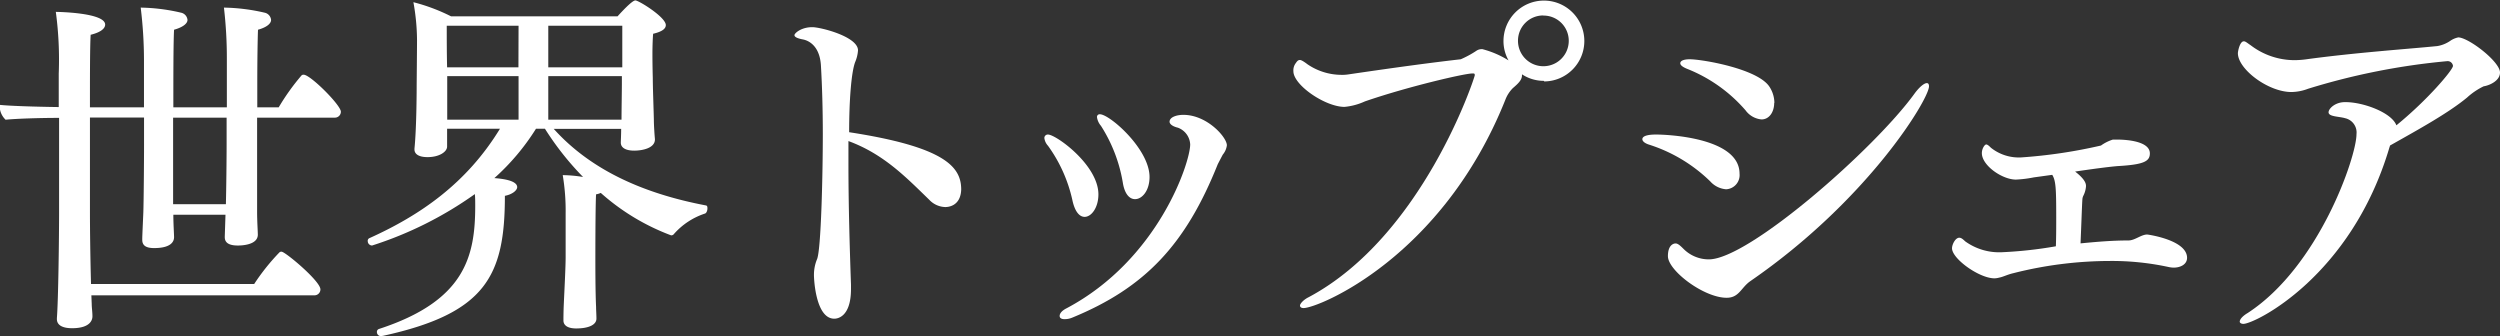
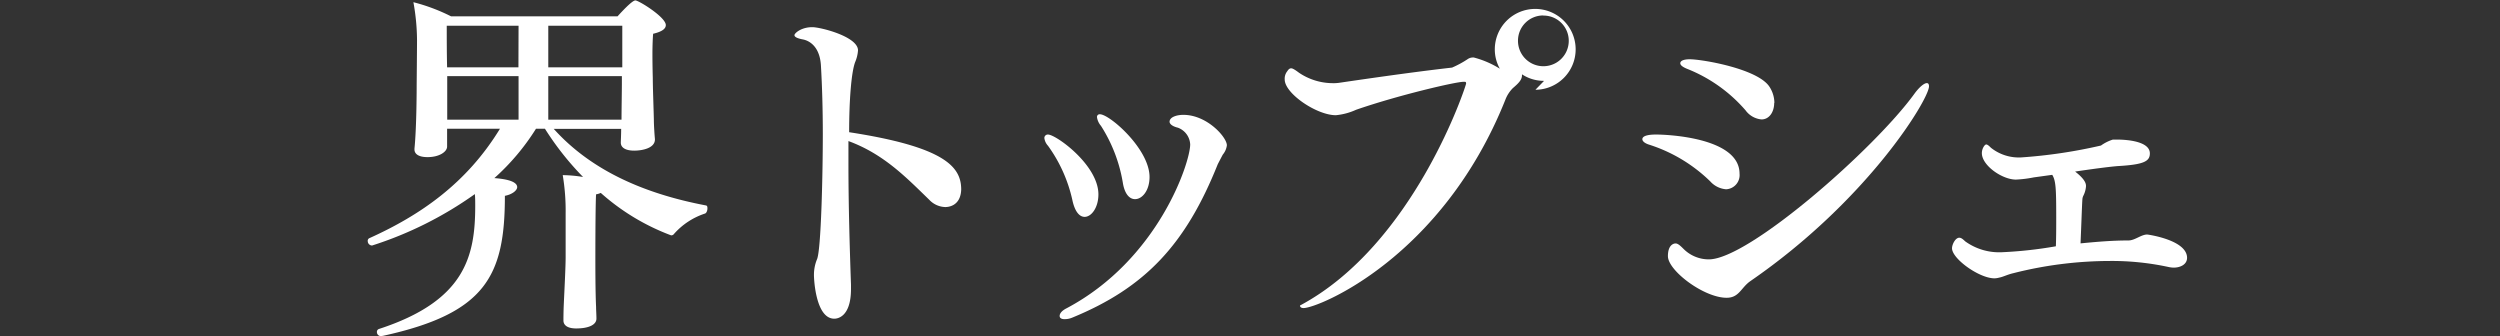
<svg xmlns="http://www.w3.org/2000/svg" viewBox="0 0 420.54 56.55">
  <rect x="0" y="0" width="420.54" height="56.55" fill="#333333" stroke="none" />
  <defs>
    <style>.cls-1{fill:#fff;}</style>
  </defs>
  <title>maker_txt1</title>
  <g id="レイヤー_2" data-name="レイヤー 2">
    <g id="contents">
-       <path class="cls-1" d="M57.34,18.79a1,1,0,0,1-1,1H43.25V35.69c0,1.52.12,3.29.12,3.78,0,1.83-3,1.83-3.36,1.83-1.53,0-2.2-.49-2.2-1.4v-.12l.12-3.66H29.16c0,1.53.12,3.29.12,3.78,0,.67-.43,1.83-3.35,1.83-1.46,0-2-.49-2-1.4V40.2c0-.55.12-2.93.18-4.45s.12-8.42.12-11.41V19.77H15.13v15.8c0,2.81.06,7.75.18,12.2H42.76A36.1,36.1,0,0,1,47,42.46a.45.45,0,0,1,.37-.12c.61,0,6.53,4.94,6.53,6.34a1,1,0,0,1-1,1H15.37l.06,1.46c0,.61.12,1.34.12,2.07,0,.37-.12,2-3.42,2-1.77,0-2.56-.61-2.56-1.53V53.5c.24-2.93.37-13.67.37-17.94V19.83c-3.11,0-7.14.12-9,.31a3.23,3.23,0,0,1-1-2.26v-.24c1.71.18,5.73.31,9.94.37V12.38A60.05,60.05,0,0,0,9.39,2c.31,0,8.3.12,8.3,2.14,0,.61-.67,1.28-2.44,1.71-.12,2-.12,7-.12,12.2h9.09V10a73.54,73.54,0,0,0-.55-8.72,31.55,31.55,0,0,1,6.77.85,1.37,1.37,0,0,1,1.1,1.22c0,.67-.92,1.28-2.26,1.65-.12,2.14-.12,8.17-.12,13.06h9V10a73.2,73.2,0,0,0-.49-8.72,32.15,32.15,0,0,1,6.83.85,1.37,1.37,0,0,1,1.1,1.22c0,.67-.85,1.28-2.2,1.65-.06,1.46-.12,5.12-.12,8.91v4.15h3.6a37.9,37.9,0,0,1,3.84-5.37.45.45,0,0,1,.37-.12C52.22,12.57,57.34,17.69,57.34,18.79Zm-19.22,1h-9V34.35H38c.06-2.38.12-7.44.12-10Z" />
      <path class="cls-1" d="M119,35.08c0,.37-.18.79-.43.85a11.89,11.89,0,0,0-5.19,3.42.56.56,0,0,1-.49.24,37.51,37.51,0,0,1-11.83-7.14,3,3,0,0,1-.79.24c-.12,1.77-.12,10.61-.12,10.61,0,1.46,0,5.86.12,8.3,0,.55.06,1.34.06,2,0,1-1.22,1.65-3.42,1.65-1.46,0-2.13-.55-2.13-1.34v-.18s0-1.22.06-2.56c.12-2.62.31-6.34.31-7.87V35.87a36.16,36.16,0,0,0-.49-6.41,22.18,22.18,0,0,1,3.42.31,48.73,48.73,0,0,1-6.41-8.11H90.16a38.61,38.61,0,0,1-7,8.3c3.29.24,3.84,1,3.84,1.52s-.79,1.22-2.07,1.46c0,13.48-3.23,19.77-20.5,23.55-.12,0-.18.06-.3.06a.7.7,0,0,1-.73-.73.51.51,0,0,1,.37-.49c14.4-4.7,16.17-12.14,16.17-20.68,0-.67,0-1.34-.06-2A62.52,62.52,0,0,1,62.59,41.3a.74.74,0,0,1-.73-.73.49.49,0,0,1,.24-.49c8.66-3.9,16.41-9.27,22-18.42H75.21v3c0,.85-1.28,1.77-3.29,1.77-1.53,0-2.2-.55-2.2-1.28V25c.37-3.66.37-10.25.37-10.74,0,0,.06-6.22.06-7.5A36.63,36.63,0,0,0,69.54.37a31.1,31.1,0,0,1,6.34,2.38h28c.55-.61,2.44-2.68,3-2.68s5.12,2.81,5.12,4.15c0,.61-.61,1.1-2.13,1.46-.06.55-.12,2-.12,3.42,0,2,.06,4,.06,4,0,1.52.12,4.58.18,7,0,1,.12,2.68.18,3.29v.06c0,1.53-2.26,1.89-3.48,1.89-1.53,0-2.26-.55-2.26-1.34v-.06c0-.18.06-1.28.06-2.26H93.15c6.53,7.26,15.74,11,25.56,12.87C119,34.59,119,34.83,119,35.08ZM87.23,4.33H75.15c0,1.52,0,4.51.06,7h12Zm0,8.48h-12v7.32h12Zm5-8.48v7h12.45v-7Zm0,8.48v7.32h12.32c0-1.46.06-4.88.06-6.1V12.81Z" />
      <path class="cls-1" d="M159,34.83a3.84,3.84,0,0,1-2.68-1.22c-3.84-3.72-7.63-7.69-13.6-9.88v3.84c0,7.14.24,14.89.43,20.31v.73c0,4.94-2.5,5-2.81,5-3.11,0-3.42-6.59-3.42-7.32a6.86,6.86,0,0,1,.49-2.62c.73-1.4,1-14.89,1-21.11,0-4.15-.12-8.17-.31-11.41-.18-4-2.75-4.45-3-4.51-1-.18-1.46-.43-1.46-.73s1.1-1.34,3-1.34c1.4,0,7.69,1.59,7.69,3.9a6.11,6.11,0,0,1-.49,2c-.61,1.65-1,6.16-1,11.77,16.29,2.5,18.85,5.92,18.85,9.64C161.59,34.83,159.27,34.83,159,34.83Z" />
      <path class="cls-1" d="M184.77,32.7c0,2.2-1.16,3.78-2.32,3.78-.85,0-1.65-.85-2.07-2.87a24.7,24.7,0,0,0-4.09-9.09,2.34,2.34,0,0,1-.61-1.28.58.58,0,0,1,.61-.61C177.63,22.63,184.77,27.76,184.77,32.7Zm20.07-5.06c-5.37,13.42-12.14,20.74-24.52,25.81a3.32,3.32,0,0,1-1.22.24c-.55,0-.85-.18-.85-.55s.31-.85,1.16-1.28c15.43-8.17,20.8-24.52,20.8-27.57a3.16,3.16,0,0,0-2.07-2.81c-1-.24-1.4-.67-1.4-1,0-.79,1.22-1.16,2.32-1.16,4,0,7.32,3.78,7.32,5.12A3,3,0,0,1,205.7,26C205.57,26.23,205,27.33,204.84,27.64Zm-11.47,2.14c0,2.26-1.22,3.72-2.44,3.72-.92,0-1.77-.85-2.07-2.87a25.47,25.47,0,0,0-3.66-9.46,2.84,2.84,0,0,1-.67-1.46.45.45,0,0,1,.49-.49C186.66,19.22,193.37,25.07,193.37,29.77Z" />
-       <path class="cls-1" d="M259.74,13.6a6.65,6.65,0,0,1-3.72-1.1v.18c0,.79-.67,1.4-1.53,2.14a5.62,5.62,0,0,0-1.28,2c-10.62,26.54-31.48,35-33.92,35-.43,0-.61-.18-.61-.43s.49-.92,1.46-1.4c19.22-10.25,27.94-37,27.94-37.33s-.12-.3-.43-.3c-1.34,0-11,2.26-18.06,4.7a10.58,10.58,0,0,1-3.42.92c-3.23,0-8.6-3.66-8.6-6a2,2,0,0,1,.43-1.4c.24-.37.43-.49.67-.49s.73.31,1.28.73a10.2,10.2,0,0,0,5.67,1.77,6.62,6.62,0,0,0,1.1-.06c8.3-1.22,14.09-2,19-2.56a16.5,16.5,0,0,0,2.68-1.46,1.57,1.57,0,0,1,.85-.24h.12a15.83,15.83,0,0,1,4.39,1.89,6.62,6.62,0,0,1-.85-3.29,6.8,6.8,0,1,1,6.83,6.83Zm-.12-11a4.24,4.24,0,0,0-4.27,4.27,4.27,4.27,0,0,0,8.54,0A4.24,4.24,0,0,0,259.62,2.62Z" />
+       <path class="cls-1" d="M259.74,13.6a6.65,6.65,0,0,1-3.72-1.1v.18c0,.79-.67,1.4-1.53,2.14a5.62,5.62,0,0,0-1.28,2c-10.62,26.54-31.48,35-33.92,35-.43,0-.61-.18-.61-.43c19.22-10.25,27.94-37,27.94-37.33s-.12-.3-.43-.3c-1.34,0-11,2.26-18.06,4.7a10.58,10.58,0,0,1-3.42.92c-3.23,0-8.6-3.66-8.6-6a2,2,0,0,1,.43-1.4c.24-.37.43-.49.67-.49s.73.31,1.28.73a10.2,10.2,0,0,0,5.67,1.77,6.62,6.62,0,0,0,1.1-.06c8.3-1.22,14.09-2,19-2.56a16.5,16.5,0,0,0,2.68-1.46,1.57,1.57,0,0,1,.85-.24h.12a15.83,15.83,0,0,1,4.39,1.89,6.62,6.62,0,0,1-.85-3.29,6.8,6.8,0,1,1,6.83,6.83Zm-.12-11a4.24,4.24,0,0,0-4.27,4.27,4.27,4.27,0,0,0,8.54,0A4.24,4.24,0,0,0,259.62,2.62Z" />
      <path class="cls-1" d="M292.62,29.22a2.39,2.39,0,0,1-2.26,2.62,4,4,0,0,1-2.68-1.34,26.06,26.06,0,0,0-10.25-6.16c-.79-.24-1.16-.61-1.16-.92,0-.49.73-.79,2.32-.79S292.62,23.06,292.62,29.22Zm1.83,18.06c-1.59,1.1-1.89,2.81-4,2.81-3.84,0-9.88-4.58-9.88-7,0-2.14,1.22-2.14,1.28-2.14.37,0,.73.31,1.28.85a6,6,0,0,0,4.33,1.83c6.71,0,27.94-18.67,34.59-27.88.85-1.16,1.65-1.77,2.07-1.77q.37,0,.37.55C324.46,16.72,314.21,33.67,294.45,47.28Zm4-30c0,1.59-.85,2.81-2.14,2.81a3.74,3.74,0,0,1-2.68-1.53,25.32,25.32,0,0,0-9.88-7q-1.1-.46-1.1-.92c0-.43.61-.67,1.59-.67,2.07,0,11.47,1.59,13.42,4.64A5,5,0,0,1,298.48,17.33Z" />
      <path class="cls-1" d="M367.9,43.37c0,1.1-1.1,1.65-2.26,1.65a4.72,4.72,0,0,1-.92-.12,45.1,45.1,0,0,0-9.88-1,66.23,66.23,0,0,0-16.23,2.07c-1,.24-1.65.61-2.32.73a3.09,3.09,0,0,1-.79.12c-2.56,0-7.14-3.29-7.14-5.06,0-.61.55-1.77,1.22-1.77.37,0,.67.31,1,.61a9.77,9.77,0,0,0,6.16,1.83,70.59,70.59,0,0,0,9.09-1c.06-1.53.06-3.23.06-4.82,0-4.88-.06-6.22-.67-7.2l-3.11.43a19.64,19.64,0,0,1-3,.37c-2.32,0-5.73-2.38-5.73-4.45,0-.79.49-1.46.73-1.46s.55.31.79.55A7.54,7.54,0,0,0,340,26.48a85.35,85.35,0,0,0,13.42-2,7,7,0,0,1,2-1h.67c2,0,5.55.37,5.55,2.32,0,1.34-1,1.89-5.43,2.14-1.46.12-4.27.49-7.14.92,1.65,1.28,1.83,2,1.83,2.44a4.12,4.12,0,0,1-.43,1.59,1.59,1.59,0,0,0-.18.67c-.06.73-.18,4.39-.31,7.38,2.5-.24,5.19-.49,8.05-.49,1.1,0,2.14-1,3.17-1C361.43,39.47,367.9,40.39,367.9,43.37Z" />
-       <path class="cls-1" d="M420.54,12.2c0,1.34-1.65,2.14-2.75,2.32A11.59,11.59,0,0,0,415,16.41c-3.17,2.62-8.17,5.37-12.93,8.05-.06.06-.06.18-.12.31-6.41,21.72-22.63,29.71-24.58,29.71-.37,0-.61-.18-.61-.37,0-.37.43-.92,1.34-1.46,12-7.81,18.3-26.29,18.3-30.08a2.46,2.46,0,0,0-1.89-2.68c-1-.31-2.81-.24-2.81-1,0-.61,1.1-1.71,2.75-1.71h.12c3,0,7.75,1.77,8.54,3.9,5.25-4.27,9.52-9.33,9.52-10a.9.9,0,0,0-1-.79,114.27,114.27,0,0,0-23.37,4.64,8.15,8.15,0,0,1-2.81.55c-3.9,0-9-3.84-9-6.53,0-.3.31-2,1-2,.3,0,.61.31,1.16.67a12.16,12.16,0,0,0,7.38,2.5,15.09,15.09,0,0,0,1.77-.12C396.14,8.85,405.1,8.24,410,7.75a5.42,5.42,0,0,0,2.13-.85,3.64,3.64,0,0,1,1.4-.61C415.29,6.34,420.54,10.37,420.54,12.2Z" />
    </g>
  </g>
</svg>